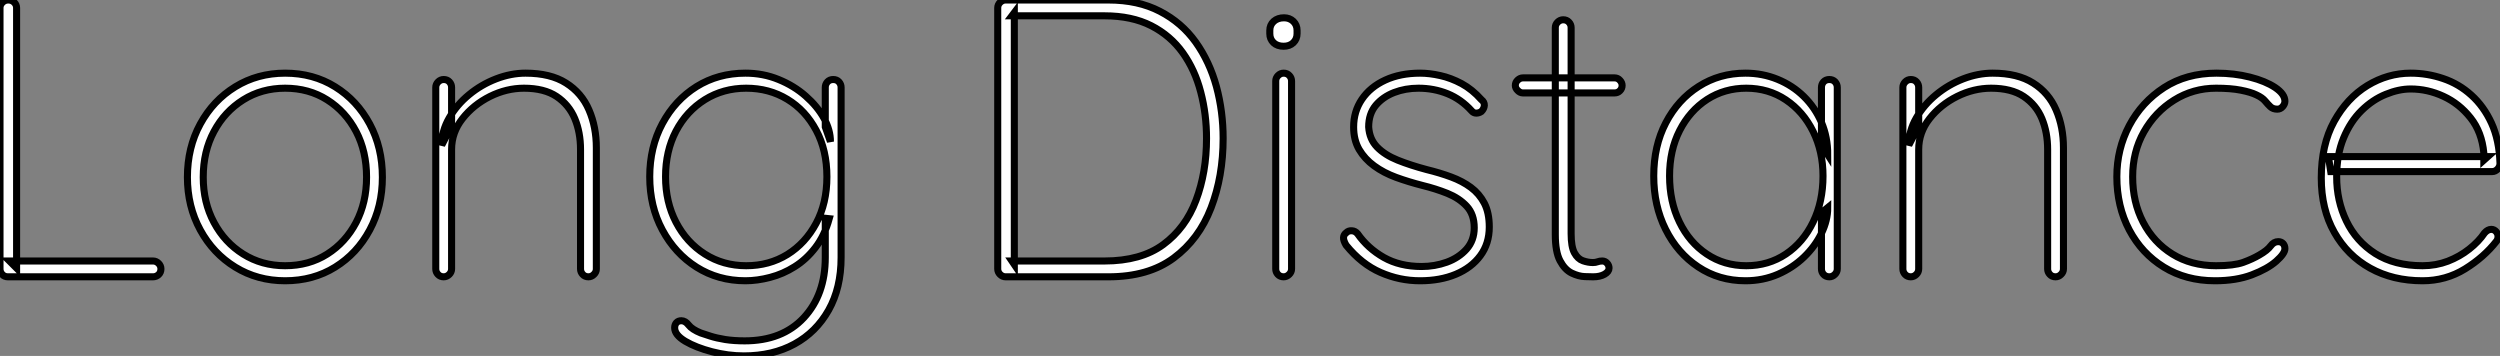
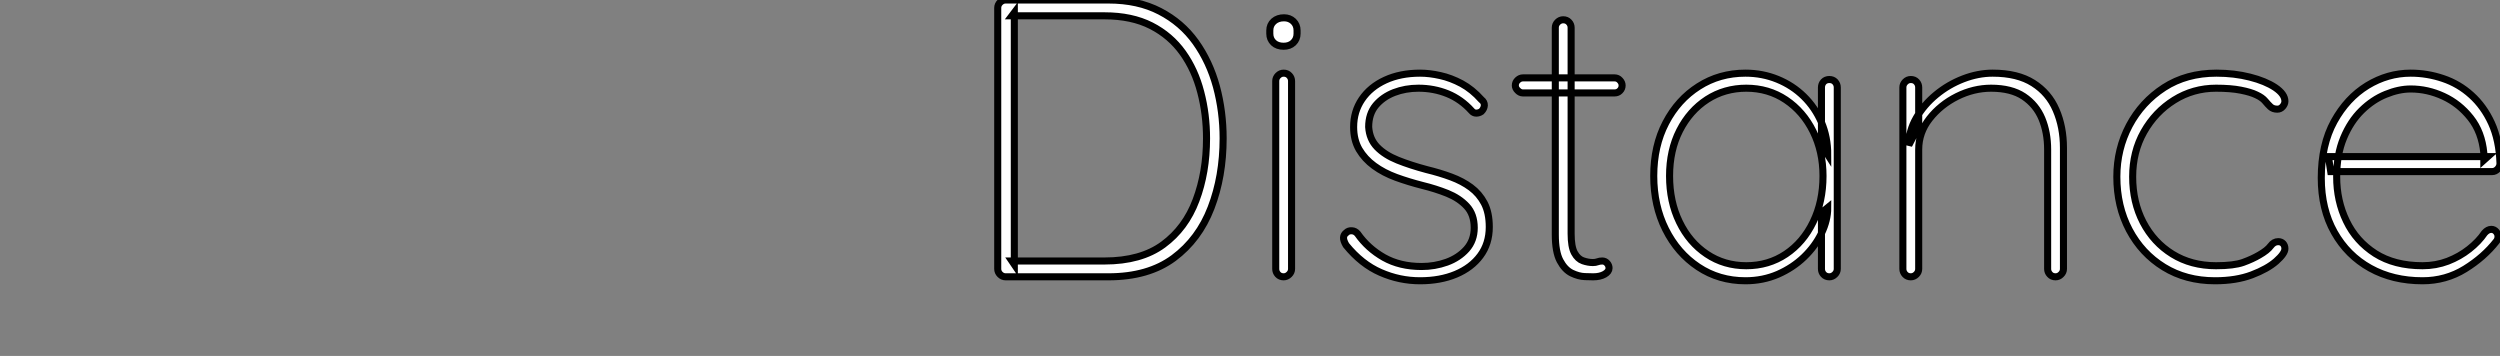
<svg xmlns="http://www.w3.org/2000/svg" viewBox="5.6 -39.2 354.03 50.4">
  <rect x="5.6" y="-39.2" width="354.03" height="50.4" fill="#808080" stroke="none" />
-   <path d="M6.94-2.24L27.27-2.24Q27.72-2.24 28.06-1.90Q28.39-1.57 28.39-1.12L28.39-1.12Q28.39-0.62 28.06-0.31Q27.72 0 27.27 0L27.27 0L6.72 0Q6.22 0 5.91-0.34Q5.60-0.67 5.60-1.12L5.60-1.12L5.60-38.08Q5.60-38.53 5.94-38.86Q6.27-39.20 6.78-39.20L6.78-39.20Q7.28-39.20 7.62-38.86Q7.95-38.53 7.95-38.08L7.95-38.08L7.95-1.23L6.94-2.24ZM59.75-14.11L59.75-14.11Q59.75-9.97 57.96-6.64Q56.17-3.30 53.06-1.37Q49.95 0.56 45.98 0.56L45.98 0.56Q42.06 0.56 38.92-1.37Q35.78-3.30 33.96-6.64Q32.14-9.97 32.14-14.11L32.14-14.11Q32.14-18.31 33.96-21.64Q35.78-24.98 38.92-26.91Q42.06-28.84 45.98-28.84L45.98-28.84Q49.95-28.84 53.06-26.91Q56.17-24.98 57.96-21.64Q59.75-18.31 59.75-14.11ZM57.51-14.11L57.51-14.11Q57.51-17.75 56.03-20.58Q54.54-23.41 51.94-25.06Q49.34-26.71 45.98-26.71L45.98-26.71Q42.67-26.71 40.04-25.06Q37.41-23.41 35.90-20.58Q34.38-17.75 34.38-14.11L34.38-14.11Q34.38-10.53 35.90-7.70Q37.41-4.87 40.04-3.22Q42.67-1.57 45.98-1.57L45.98-1.57Q49.34-1.57 51.94-3.22Q54.54-4.87 56.03-7.70Q57.51-10.53 57.51-14.11ZM80.02-28.84L80.02-28.84Q83.55-28.84 85.76-27.44Q87.98-26.04 89.01-23.63Q90.05-21.22 90.05-18.26L90.05-18.26L90.05-1.12Q90.05-0.67 89.71-0.34Q89.38 0 88.93 0L88.93 0Q88.42 0 88.12-0.34Q87.81-0.67 87.81-1.12L87.81-1.12L87.81-18.03Q87.81-20.44 87.00-22.40Q86.18-24.36 84.42-25.54Q82.66-26.71 79.80-26.71L79.80-26.71Q77.34-26.71 74.98-25.54Q72.63-24.36 71.09-22.40Q69.55-20.44 69.55-18.03L69.55-18.03L69.55-1.12Q69.55-0.67 69.22-0.34Q68.88 0 68.43 0L68.43 0Q67.93 0 67.62-0.34Q67.31-0.67 67.31-1.12L67.31-1.12L67.31-26.82Q67.31-27.27 67.65-27.61Q67.98-27.94 68.43-27.94L68.43-27.94Q68.94-27.94 69.24-27.61Q69.55-27.27 69.55-26.82L69.55-26.82L69.55-21.34L68.15-18.65Q68.15-20.66 69.22-22.51Q70.28-24.36 72.02-25.79Q73.75-27.22 75.85-28.03Q77.95-28.84 80.02-28.84ZM111.16-28.84L111.16-28.84Q113.68-28.84 115.86-27.94Q118.05-27.05 119.70-25.59Q121.35-24.14 122.28-22.46Q123.20-20.78 123.20-19.15L123.20-19.15L122.47-21.22L122.47-26.82Q122.47-27.27 122.78-27.61Q123.09-27.94 123.59-27.94L123.59-27.94Q124.10-27.94 124.40-27.61Q124.71-27.27 124.71-26.82L124.71-26.82L124.71-2.74Q124.71 1.57 122.95 4.70Q121.18 7.84 118.10 9.52Q115.02 11.20 110.94 11.20L110.94 11.20Q108.70 11.20 106.43 10.61Q104.16 10.02 102.65 9.13Q101.14 8.23 101.14 7.22L101.14 7.22Q101.14 6.78 101.39 6.50Q101.64 6.22 102.09 6.22L102.09 6.22Q102.65 6.22 103.12 6.83Q103.60 7.45 104.83 7.95L104.83 7.95Q105.34 8.12 106.20 8.40Q107.07 8.68 108.30 8.88Q109.54 9.07 111.05 9.07L111.05 9.07Q116.37 9.07 119.42 5.80Q122.47 2.52 122.47-2.74L122.47-2.74L122.47-8.29L123.03-8.23Q122.36-5.82 121.07-4.14Q119.78-2.46 118.13-1.43Q116.48-0.39 114.66 0.08Q112.84 0.56 111.16 0.56L111.16 0.56Q107.30 0.56 104.24-1.37Q101.19-3.30 99.40-6.64Q97.61-9.97 97.61-14.17L97.61-14.17Q97.61-18.37 99.40-21.70Q101.19-25.03 104.24-26.94Q107.30-28.84 111.16-28.84ZM111.27-26.71L111.27-26.71Q108.02-26.71 105.42-25.09Q102.82-23.46 101.33-20.64Q99.85-17.81 99.85-14.17L99.85-14.17Q99.85-10.58 101.33-7.73Q102.82-4.87 105.42-3.22Q108.02-1.57 111.27-1.57L111.27-1.57Q114.52-1.57 117.10-3.16Q119.67-4.76 121.18-7.59Q122.70-10.42 122.70-14.17L122.70-14.17Q122.70-17.92 121.18-20.75Q119.67-23.58 117.10-25.14Q114.52-26.71 111.27-26.71Z" fill="white" stroke="black" transform="scale(1,1)" />
  <path d="M148.01-39.20L162.57-39.20Q166.77-39.20 169.85-37.60Q172.93-36.01 174.92-33.24Q176.90-30.46 177.86-26.94Q178.81-23.41 178.81-19.60L178.81-19.60Q178.81-14.22 177.10-9.77Q175.39-5.32 171.81-2.66Q168.22 0 162.57 0L162.57 0L148.01 0Q147.56 0 147.22-0.34Q146.89-0.67 146.89-1.12L146.89-1.12L146.89-38.08Q146.89-38.53 147.22-38.86Q147.56-39.20 148.01-39.20L148.01-39.20ZM148.90-2.24L162.01-2.24Q167.16-2.24 170.32-4.56Q173.49-6.89 174.97-10.84Q176.46-14.78 176.46-19.60L176.46-19.60Q176.46-23.02 175.64-26.15Q174.83-29.29 173.10-31.72Q171.36-34.16 168.62-35.56Q165.87-36.96 162.01-36.96L162.01-36.96L148.90-36.96L149.24-37.41L149.24-1.74L148.90-2.24ZM188.50-27.72L188.50-1.12Q188.50-0.67 188.16-0.34Q187.82 0 187.38 0L187.38 0Q186.87 0 186.56-0.34Q186.26-0.67 186.26-1.12L186.26-1.12L186.26-27.72Q186.26-28.17 186.59-28.50Q186.93-28.84 187.38-28.84L187.38-28.84Q187.88-28.84 188.19-28.50Q188.50-28.17 188.50-27.72L188.50-27.72ZM187.38-32.65L187.38-32.65Q186.48-32.65 185.95-33.15Q185.42-33.66 185.42-34.44L185.42-34.44L185.42-34.89Q185.42-35.67 185.98-36.18Q186.54-36.68 187.43-36.68L187.43-36.68Q188.22-36.68 188.75-36.18Q189.28-35.67 189.28-34.89L189.28-34.89L189.28-34.44Q189.28-33.66 188.75-33.15Q188.22-32.65 187.38-32.65ZM196.22-4.48L196.22-4.48Q195.83-5.15 195.86-5.57Q195.89-5.99 196.28-6.27L196.28-6.27Q196.56-6.55 197.04-6.52Q197.51-6.50 197.85-6.10L197.85-6.10Q199.30-4.03 201.57-2.74Q203.84-1.46 206.92-1.46L206.92-1.46Q208.77-1.46 210.48-2.07Q212.18-2.69 213.28-3.92Q214.37-5.15 214.37-6.94L214.37-6.94Q214.37-8.85 213.30-10.00Q212.24-11.14 210.56-11.82Q208.88-12.49 207.03-12.94L207.03-12.94Q205.07-13.44 203.31-14.08Q201.54-14.73 200.20-15.71Q198.86-16.69 198.07-18.03Q197.29-19.38 197.29-21.22L197.29-21.22Q197.29-23.41 198.46-25.14Q199.64-26.88 201.77-27.86Q203.90-28.84 206.70-28.84L206.70-28.84Q208.04-28.84 209.55-28.50Q211.06-28.17 212.58-27.36Q214.09-26.54 215.38-25.09L215.38-25.09Q215.82-24.75 215.80-24.28Q215.77-23.80 215.38-23.41L215.38-23.41Q215.04-23.18 214.65-23.18Q214.26-23.18 213.98-23.52L213.98-23.52Q212.52-25.14 210.59-25.93Q208.66-26.71 206.47-26.71L206.47-26.71Q204.62-26.71 203.03-26.10Q201.43-25.48 200.42-24.28Q199.42-23.07 199.42-21.22L199.42-21.22Q199.53-19.49 200.62-18.37Q201.71-17.25 203.53-16.52Q205.35-15.79 207.65-15.18L207.65-15.18Q209.50-14.73 211.09-14.14Q212.69-13.55 213.89-12.66Q215.10-11.76 215.80-10.42Q216.50-9.07 216.50-7.06L216.50-7.06Q216.50-4.70 215.24-3.00Q213.98-1.29 211.76-0.36Q209.55 0.56 206.70 0.56L206.70 0.56Q203.78 0.56 201.10-0.62Q198.41-1.79 196.22-4.48ZM221.26-28.17L221.26-28.17L234.25-28.17Q234.70-28.17 235.00-27.83Q235.31-27.50 235.31-27.10L235.31-27.10Q235.31-26.66 235.00-26.35Q234.70-26.04 234.25-26.04L234.25-26.04L221.26-26.04Q220.86-26.04 220.53-26.38Q220.19-26.71 220.19-27.10L220.19-27.10Q220.19-27.55 220.53-27.86Q220.86-28.17 221.26-28.17ZM226.97-36.40L226.97-36.40Q227.47-36.40 227.78-36.06Q228.09-35.73 228.09-35.28L228.09-35.28L228.09-6.10Q228.09-4.26 228.56-3.39Q229.04-2.52 229.77-2.27Q230.50-2.02 231.17-2.02L231.17-2.02Q231.56-2.02 231.84-2.13Q232.12-2.24 232.51-2.24L232.51-2.24Q232.90-2.24 233.18-1.93Q233.46-1.62 233.46-1.23L233.46-1.23Q233.46-0.73 232.82-0.36Q232.18 0 231.22 0L231.22 0Q230.89 0 230.02-0.03Q229.15-0.06 228.17-0.53Q227.19-1.01 226.52-2.27Q225.85-3.53 225.85-5.99L225.85-5.99L225.85-35.28Q225.85-35.73 226.18-36.06Q226.52-36.40 226.97-36.40ZM264.66-27.94L264.66-27.94Q265.16-27.94 265.47-27.61Q265.78-27.27 265.78-26.82L265.78-26.82L265.78-1.12Q265.78-0.67 265.44-0.34Q265.10 0 264.66 0L264.66 0Q264.15 0 263.84-0.34Q263.54-0.67 263.54-1.12L263.54-1.12L263.54-9.07L264.43-9.80Q264.43-8.01 263.54-6.16Q262.64-4.31 261.07-2.80Q259.50-1.29 257.38-0.36Q255.25 0.56 252.78 0.56L252.78 0.56Q249.03 0.56 246.09-1.40Q243.15-3.36 241.47-6.72Q239.79-10.08 239.79-14.28L239.79-14.28Q239.79-18.54 241.50-21.81Q243.21-25.09 246.15-26.96Q249.09-28.84 252.78-28.84L252.78-28.84Q255.19-28.84 257.32-27.97Q259.45-27.10 261.04-25.54Q262.64-23.97 263.54-21.87Q264.43-19.77 264.43-17.30L264.43-17.30L263.54-18.70L263.54-26.82Q263.54-27.27 263.84-27.61Q264.15-27.94 264.66-27.94ZM252.90-1.57L252.90-1.57Q256.03-1.57 258.50-3.22Q260.96-4.87 262.36-7.76Q263.76-10.64 263.76-14.28L263.76-14.28Q263.76-17.75 262.36-20.58Q260.96-23.41 258.50-25.06Q256.03-26.71 252.90-26.71L252.90-26.71Q249.82-26.71 247.35-25.12Q244.89-23.52 243.46-20.72Q242.03-17.92 242.03-14.28L242.03-14.28Q242.03-10.64 243.43-7.76Q244.83-4.87 247.30-3.22Q249.76-1.57 252.90-1.57ZM287.78-28.84L287.78-28.84Q291.31-28.84 293.52-27.44Q295.74-26.04 296.77-23.63Q297.81-21.22 297.81-18.26L297.81-18.26L297.81-1.12Q297.81-0.67 297.47-0.34Q297.14 0 296.69 0L296.69 0Q296.18 0 295.88-0.34Q295.57-0.67 295.57-1.12L295.57-1.12L295.57-18.03Q295.57-20.44 294.76-22.40Q293.94-24.36 292.18-25.54Q290.42-26.71 287.56-26.71L287.56-26.71Q285.10-26.71 282.74-25.54Q280.39-24.36 278.85-22.40Q277.31-20.44 277.31-18.03L277.31-18.03L277.31-1.12Q277.31-0.67 276.98-0.34Q276.64 0 276.19 0L276.19 0Q275.69 0 275.38-0.34Q275.07-0.67 275.07-1.12L275.07-1.12L275.07-26.82Q275.07-27.27 275.41-27.61Q275.74-27.94 276.19-27.94L276.19-27.94Q276.70-27.94 277.00-27.61Q277.31-27.27 277.31-26.82L277.31-26.82L277.31-21.34L275.91-18.65Q275.91-20.66 276.98-22.51Q278.04-24.36 279.78-25.79Q281.51-27.22 283.61-28.03Q285.71-28.84 287.78-28.84ZM319.48-28.84L319.48-28.84Q322.00-28.84 324.21-28.28Q326.42-27.72 327.80-26.80Q329.17-25.87 329.17-24.86L329.17-24.86Q329.17-24.47 328.86-24.11Q328.55-23.74 328.10-23.74L328.10-23.74Q327.49-23.74 327.12-24.08Q326.76-24.42 326.37-24.89Q325.98-25.37 325.14-25.76L325.14-25.76Q324.35-26.15 322.92-26.43Q321.50-26.71 319.42-26.71L319.42-26.71Q316.18-26.71 313.49-25.03Q310.80-23.35 309.20-20.52Q307.61-17.70 307.61-14.17L307.61-14.17Q307.61-10.58 309.09-7.73Q310.58-4.87 313.24-3.22Q315.90-1.57 319.42-1.57L319.42-1.57Q321.94-1.57 323.26-2.04Q324.58-2.52 325.53-3.08L325.53-3.08Q326.70-3.75 327.15-4.37Q327.60-4.98 328.22-4.98L328.22-4.98Q328.66-4.98 328.92-4.70Q329.17-4.42 329.17-3.98L329.17-3.98Q329.17-3.30 327.94-2.21Q326.70-1.12 324.49-0.28Q322.28 0.56 319.26 0.56L319.26 0.56Q315.17 0.56 312.03-1.37Q308.90-3.30 307.13-6.64Q305.37-9.97 305.37-14.17L305.37-14.17Q305.37-18.09 307.13-21.42Q308.90-24.75 312.06-26.80Q315.22-28.84 319.48-28.84ZM348.66 0.56L348.66 0.56Q344.46 0.56 341.24-1.23Q338.02-3.02 336.17-6.30Q334.32-9.58 334.32-14L334.32-14Q334.32-18.70 336.14-22.01Q337.96-25.31 340.84-27.08Q343.73-28.84 346.98-28.84L346.98-28.84Q349.33-28.84 351.57-28.08Q353.81-27.33 355.57-25.73Q357.34-24.14 358.43-21.76Q359.52-19.38 359.63-16.07L359.63-16.07Q359.63-15.62 359.30-15.26Q358.96-14.90 358.51-14.90L358.51-14.90L335.66-14.90L335.33-17.02L357.90-17.02L357.34-16.52L357.34-17.53Q357.06-20.50 355.46-22.51Q353.86-24.53 351.62-25.56Q349.38-26.60 346.98-26.60L346.98-26.60Q345.30-26.60 343.45-25.84Q341.60-25.09 340.03-23.55Q338.46-22.01 337.48-19.66Q336.50-17.30 336.50-14.17L336.50-14.17Q336.50-10.75 337.88-7.90Q339.25-5.04 341.96-3.30Q344.68-1.57 348.66-1.57L348.66-1.57Q350.56-1.57 352.24-2.21Q353.92-2.86 355.26-3.92Q356.61-4.98 357.45-6.22L357.45-6.22Q357.90-6.72 358.40-6.72L358.40-6.72Q358.79-6.72 359.07-6.41Q359.35-6.10 359.35-5.71L359.35-5.71Q359.35-5.32 359.13-5.04L359.13-5.04Q357.39-2.80 354.68-1.12Q351.96 0.56 348.66 0.56Z" fill="white" stroke="black" transform="scale(1,1)" />
</svg>